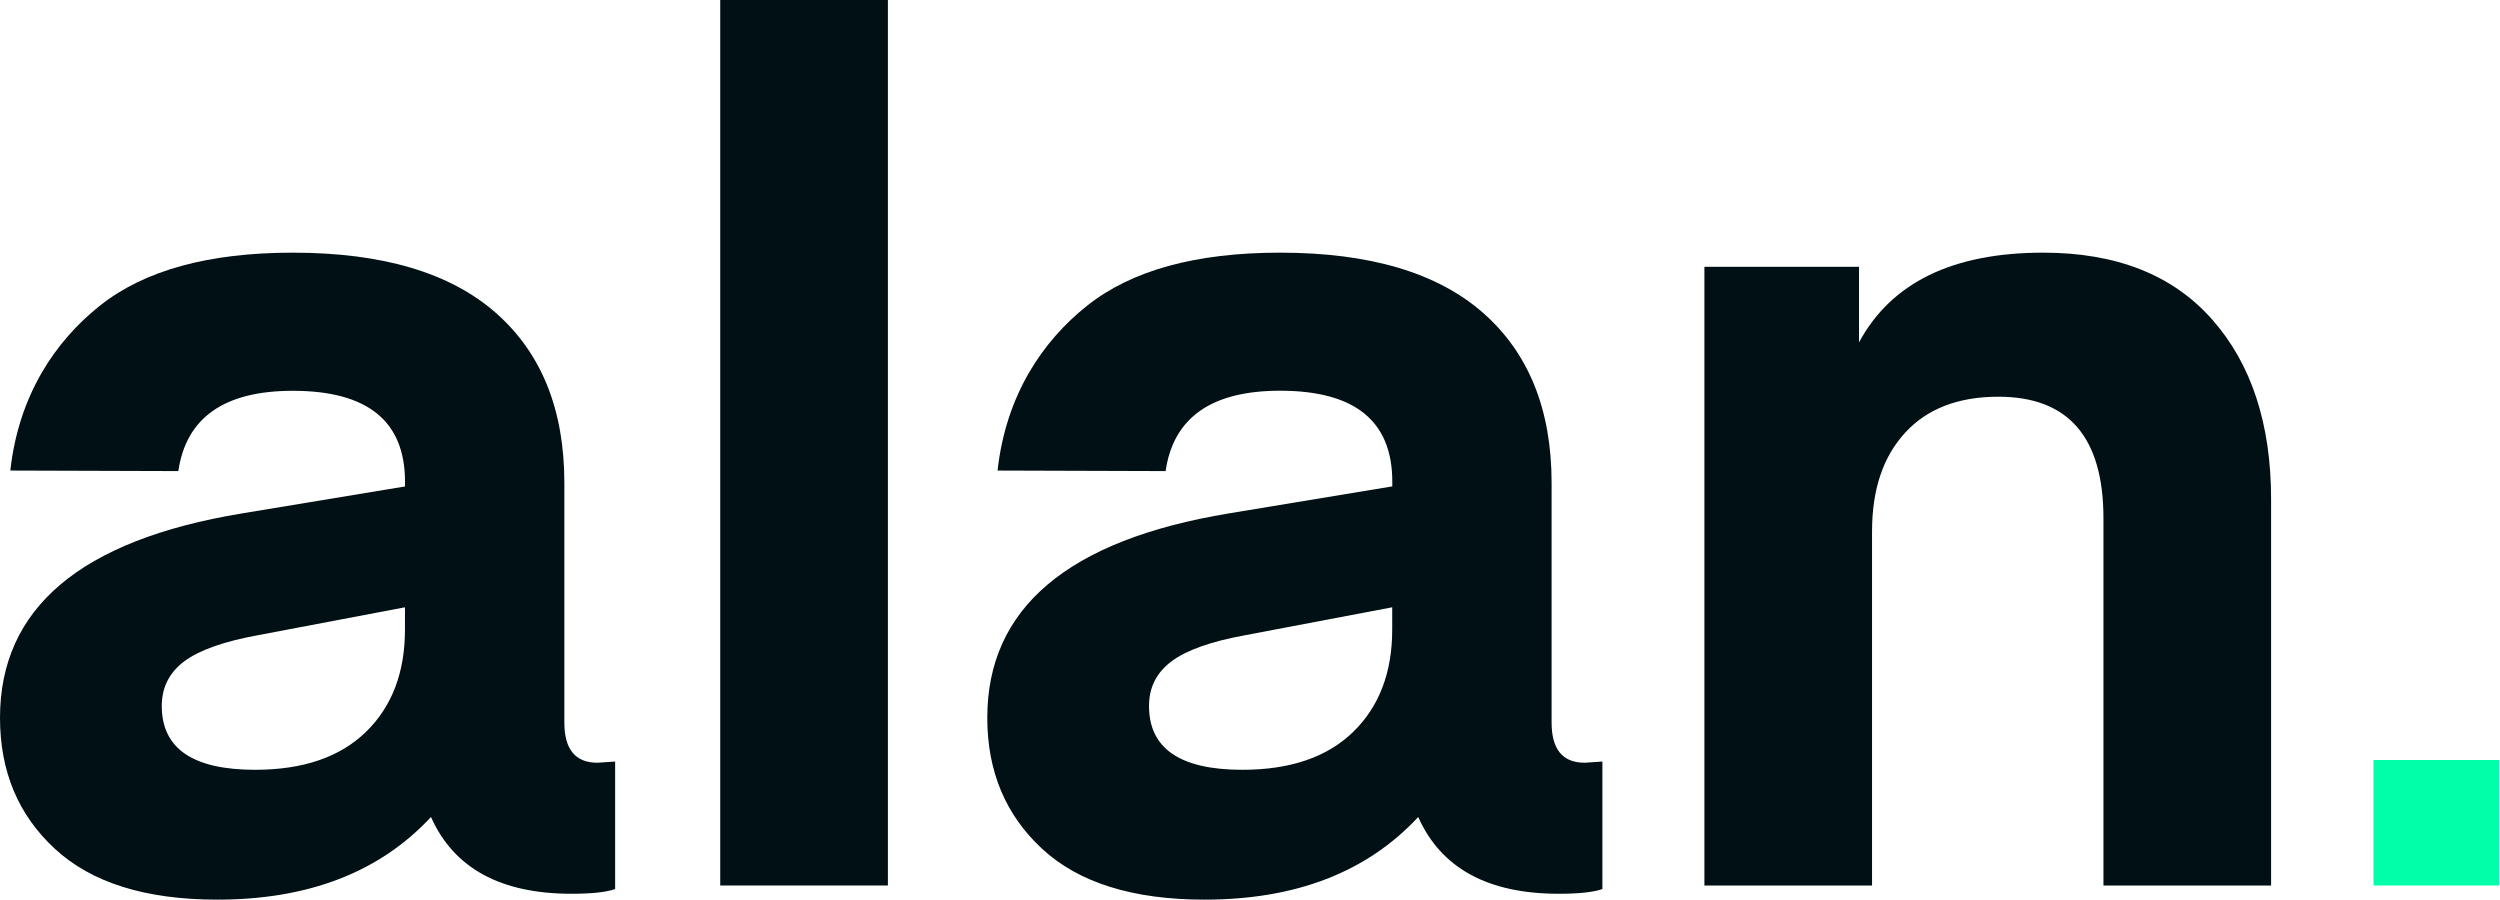
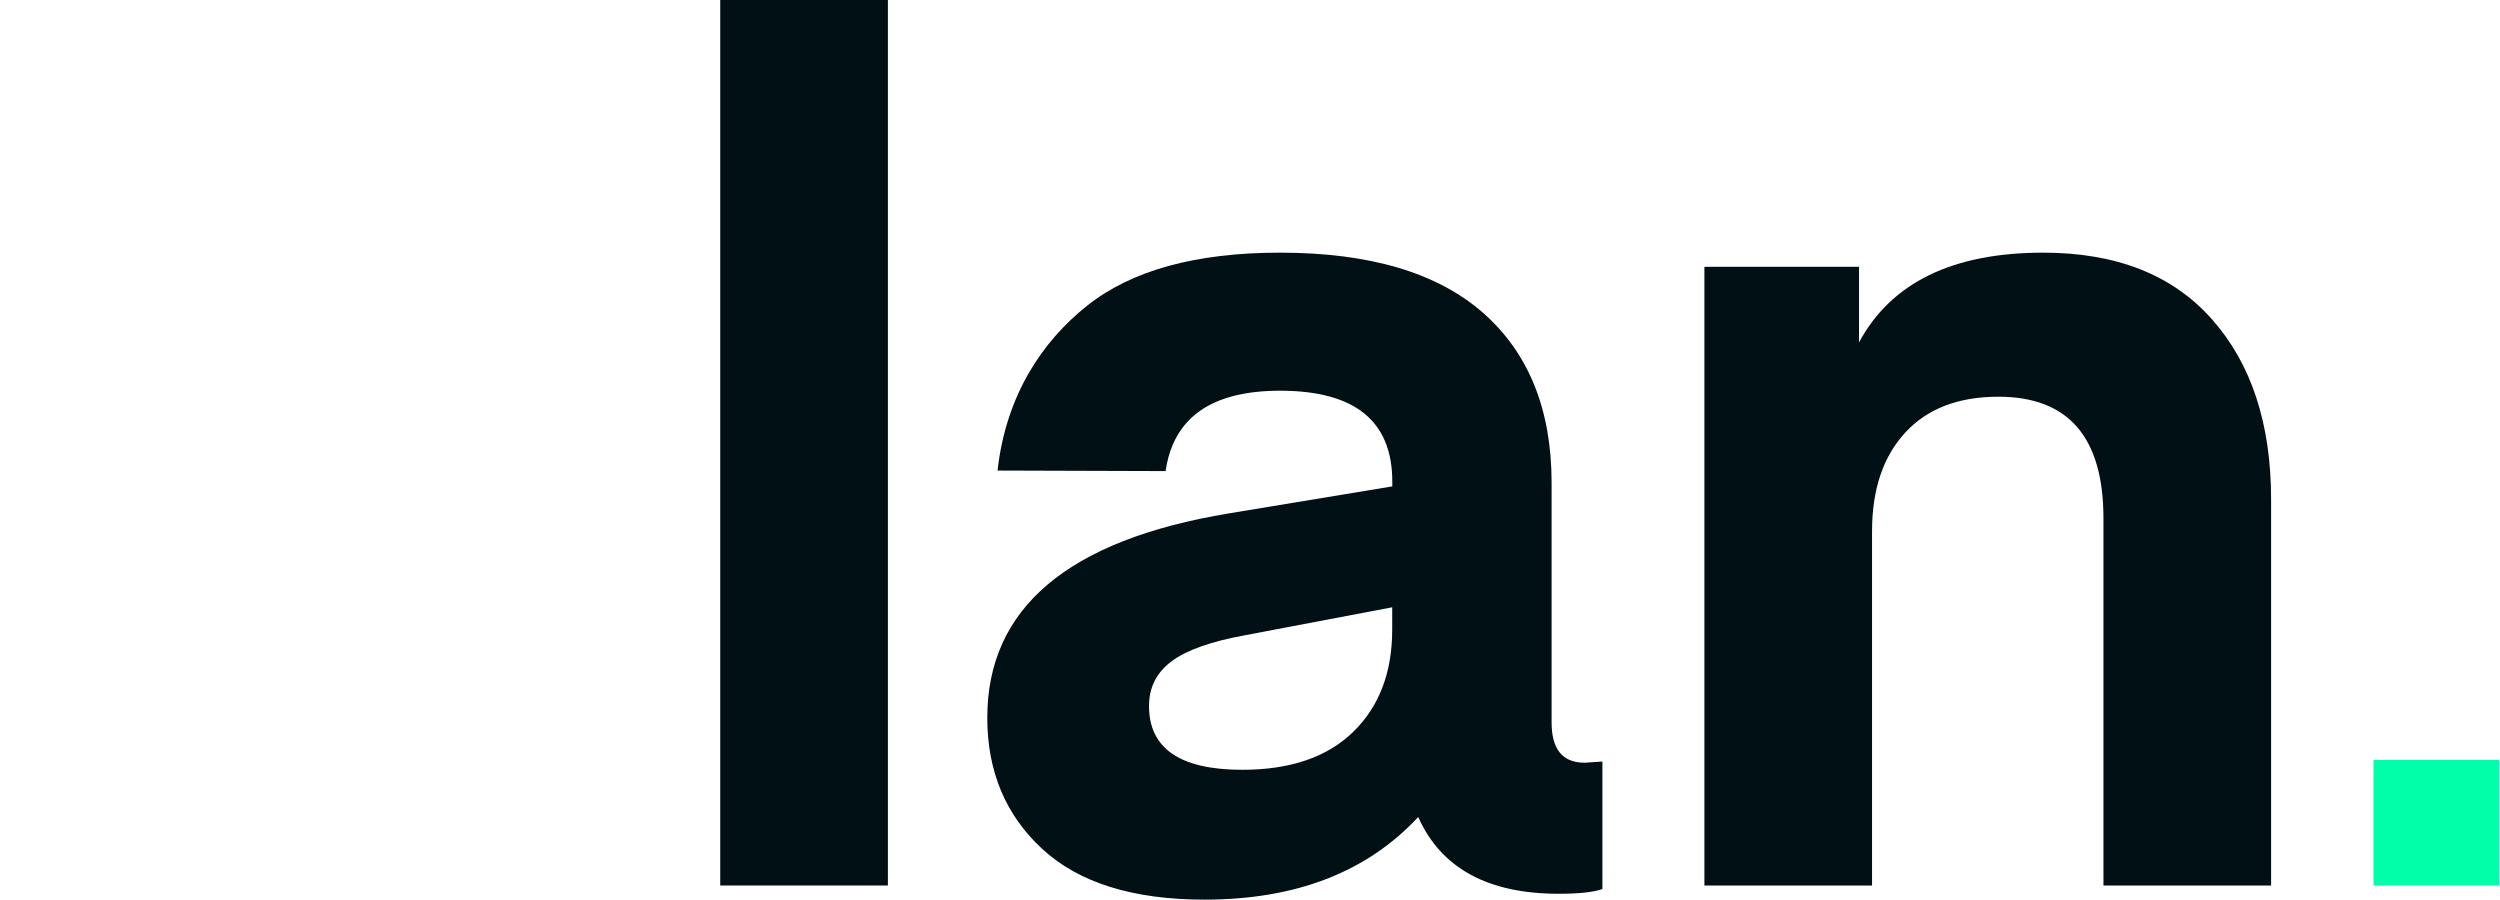
<svg xmlns="http://www.w3.org/2000/svg" width="553" height="199" viewBox="0 0 553 199" fill="none">
  <path d="M552.775 168.116H525.018V195.873H552.775V168.116Z" fill="#00FFA8" />
  <path d="M257.815 104.204L220.659 104.086C222.523 87.353 230.612 75.474 240.446 67.639C250.28 59.805 264.513 55.888 283.145 55.888C302.995 55.888 317.964 60.332 328.062 69.212C338.16 78.091 343.213 90.625 343.213 106.821V159.836C343.213 165.753 345.649 168.716 350.53 168.716L354.447 168.453V196.655C352.529 197.346 349.312 197.7 344.786 197.7C329.116 197.7 318.755 192.047 313.711 180.723C302.386 192.911 286.635 199 266.44 199C250.598 199 238.628 195.256 230.53 187.766C222.432 180.286 218.387 170.616 218.387 158.773C218.387 134.533 236.192 119.464 271.82 113.565L307.976 107.585V106.54C307.976 93.133 299.705 86.426 283.163 86.426C268.012 86.426 259.569 92.343 257.833 104.185L257.815 104.204ZM307.958 134.333L275.401 140.514C267.885 141.886 262.459 143.804 259.142 146.285C255.824 148.766 254.161 152.056 254.161 156.165C254.161 165.571 261.041 170.279 274.792 170.279C285.408 170.279 293.597 167.48 299.341 161.881C305.086 156.283 307.958 148.739 307.958 139.25V134.333Z" fill="#001014" />
-   <path d="M39.436 104.204L2.281 104.086C4.145 87.353 12.234 75.474 22.068 67.639C31.902 59.805 46.135 55.888 64.767 55.888C84.617 55.888 99.586 60.332 109.684 69.212C119.782 78.091 124.835 90.625 124.835 106.821V159.836C124.835 165.753 127.271 168.716 132.152 168.716L136.069 168.453V196.655C134.151 197.346 130.934 197.7 126.407 197.7C110.738 197.7 100.377 192.047 95.333 180.723C84.008 192.911 68.257 199 48.062 199C32.22 199 20.25 195.256 12.152 187.766C4.045 180.295 0 170.634 0 158.791C0 134.551 17.805 119.482 53.433 113.583L89.589 107.603V106.558C89.589 93.152 81.318 86.444 64.776 86.444C49.625 86.444 41.181 92.361 39.446 104.204H39.436ZM89.579 134.333L57.023 140.514C49.507 141.886 44.081 143.804 40.763 146.285C37.446 148.766 35.783 152.056 35.783 156.165C35.783 165.571 42.663 170.279 56.414 170.279C67.03 170.279 75.219 167.48 80.963 161.881C86.707 156.283 89.579 148.739 89.579 139.25V134.333V134.333Z" fill="#001014" />
  <path d="M196.4 195.873H159.317V0H196.4V195.873V195.873Z" fill="#001014" />
  <path d="M411.215 59.023V75.737C418.35 62.504 431.928 55.888 451.96 55.888C468.156 55.888 480.599 60.804 489.306 70.648C498.013 80.482 502.367 93.761 502.367 110.475V195.874H465.284V114.656C465.284 96.724 457.532 87.753 442.044 87.753C433.164 87.753 426.284 90.407 421.413 95.715C416.532 101.032 414.096 108.294 414.096 117.519V195.874H377.014V59.023H411.224H411.215Z" fill="#001014" />
</svg>